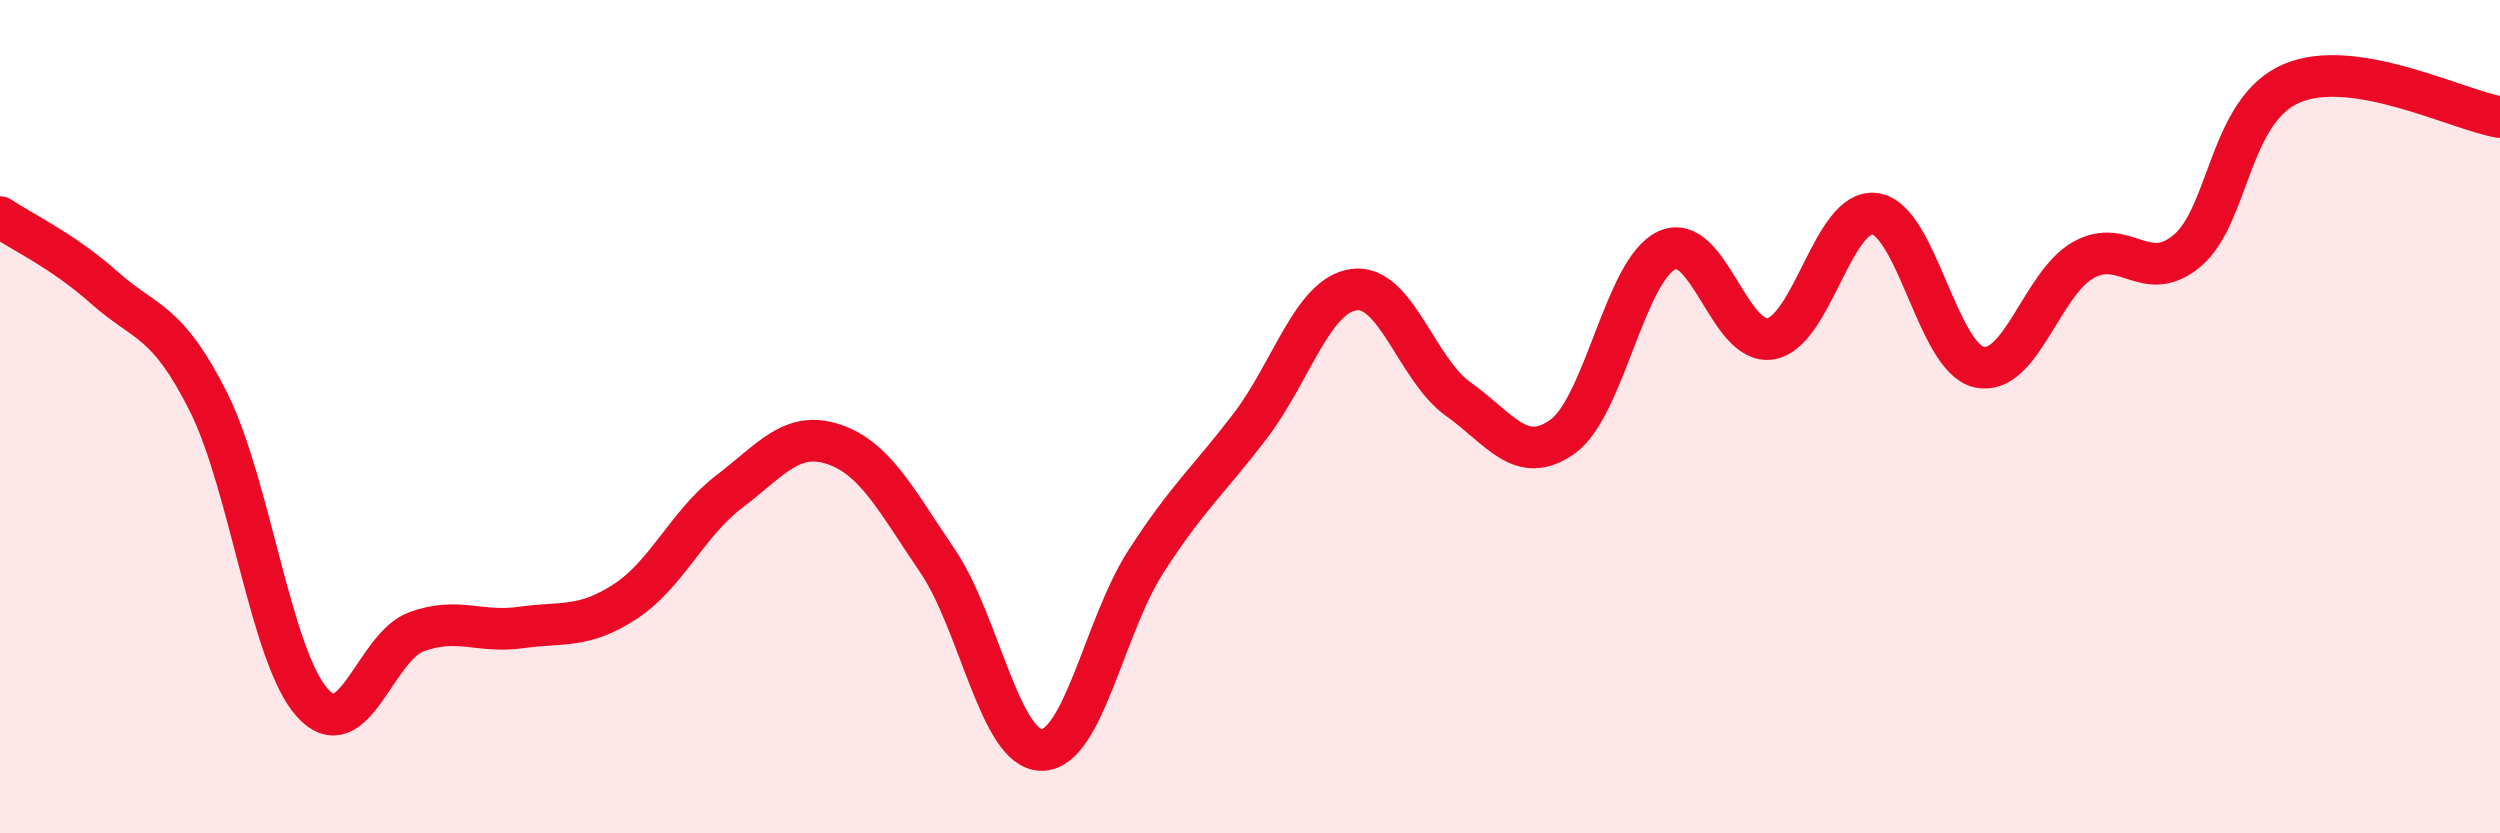
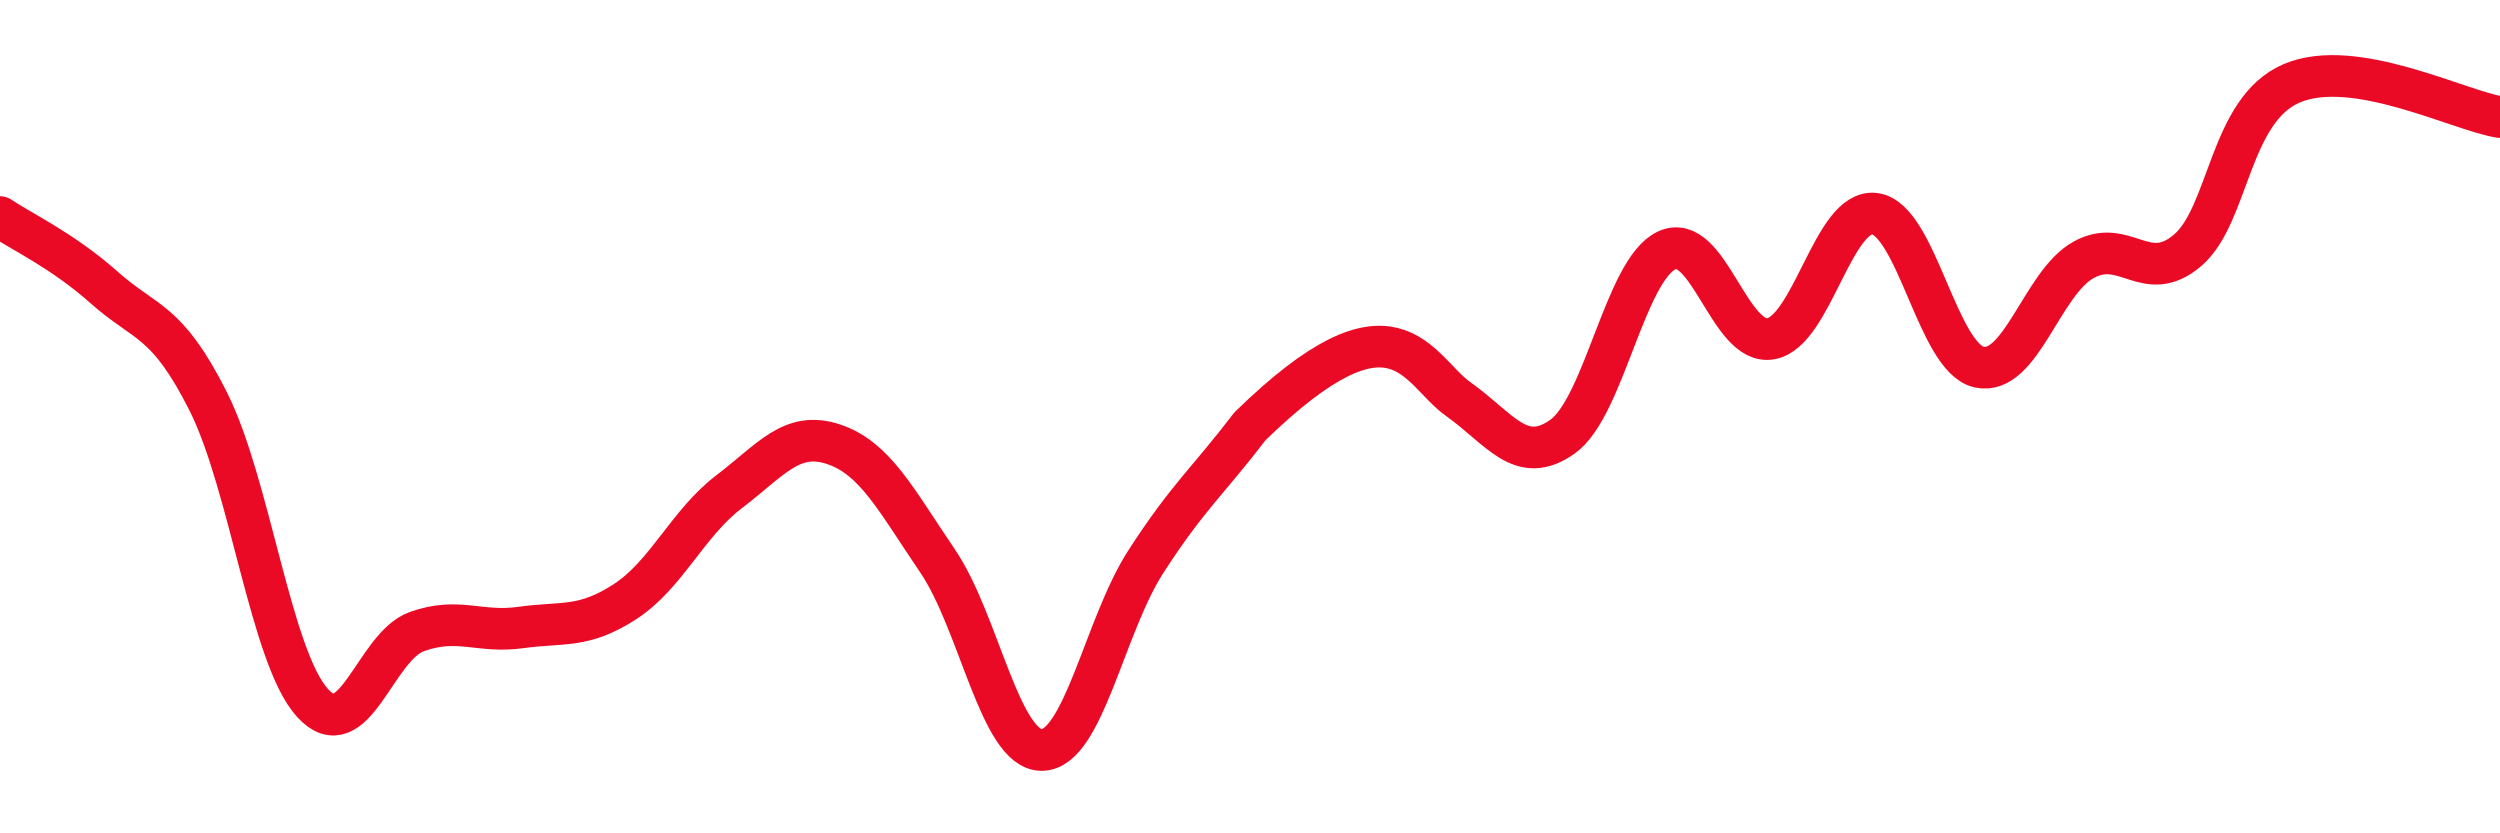
<svg xmlns="http://www.w3.org/2000/svg" width="60" height="20" viewBox="0 0 60 20">
-   <path d="M 0,5.21 C 0.5,5.55 1.5,6.01 2.5,6.9 C 3.5,7.79 4,7.65 5,9.64 C 6,11.63 6.5,15.77 7.5,16.87 C 8.5,17.97 9,15.52 10,15.16 C 11,14.8 11.5,15.2 12.5,15.06 C 13.5,14.92 14,15.09 15,14.44 C 16,13.79 16.5,12.56 17.5,11.8 C 18.5,11.04 19,10.33 20,10.66 C 21,10.99 21.5,11.99 22.5,13.46 C 23.5,14.93 24,18 25,18 C 26,18 26.5,15.03 27.5,13.48 C 28.5,11.93 29,11.54 30,10.23 C 31,8.92 31.5,7.08 32.5,6.95 C 33.5,6.82 34,8.87 35,9.58 C 36,10.29 36.5,11.19 37.5,10.48 C 38.5,9.77 39,6.48 40,6.01 C 41,5.54 41.5,8.31 42.5,8.13 C 43.5,7.95 44,4.99 45,5.13 C 46,5.27 46.5,8.59 47.5,8.81 C 48.5,9.03 49,6.8 50,6.24 C 51,5.68 51.5,6.86 52.5,6.01 C 53.5,5.16 53.5,2.64 55,2 C 56.5,1.36 59,2.65 60,2.81L60 20L0 20Z" fill="#EB0A25" opacity="0.1" stroke-linecap="round" stroke-linejoin="round" />
-   <path d="M 0,5.21 C 0.5,5.55 1.5,6.01 2.5,6.9 C 3.5,7.79 4,7.65 5,9.64 C 6,11.63 6.5,15.77 7.5,16.87 C 8.5,17.97 9,15.52 10,15.16 C 11,14.8 11.5,15.2 12.5,15.06 C 13.5,14.92 14,15.09 15,14.44 C 16,13.79 16.5,12.56 17.5,11.8 C 18.5,11.04 19,10.33 20,10.66 C 21,10.99 21.5,11.99 22.5,13.46 C 23.5,14.93 24,18 25,18 C 26,18 26.5,15.03 27.5,13.48 C 28.5,11.93 29,11.54 30,10.23 C 31,8.92 31.5,7.08 32.5,6.95 C 33.5,6.82 34,8.87 35,9.58 C 36,10.29 36.5,11.19 37.5,10.48 C 38.5,9.77 39,6.48 40,6.01 C 41,5.54 41.5,8.31 42.5,8.13 C 43.5,7.95 44,4.99 45,5.13 C 46,5.27 46.5,8.59 47.5,8.81 C 48.5,9.03 49,6.8 50,6.24 C 51,5.68 51.5,6.86 52.5,6.01 C 53.5,5.16 53.5,2.64 55,2 C 56.5,1.36 59,2.65 60,2.81" stroke="#EB0A25" stroke-width="1" fill="none" stroke-linecap="round" stroke-linejoin="round" />
+   <path d="M 0,5.21 C 0.5,5.55 1.5,6.01 2.5,6.9 C 3.5,7.79 4,7.65 5,9.64 C 6,11.63 6.5,15.77 7.5,16.87 C 8.5,17.97 9,15.52 10,15.16 C 11,14.8 11.5,15.2 12.5,15.06 C 13.5,14.92 14,15.09 15,14.44 C 16,13.79 16.5,12.56 17.5,11.8 C 18.5,11.04 19,10.33 20,10.66 C 21,10.99 21.5,11.99 22.5,13.46 C 23.5,14.93 24,18 25,18 C 26,18 26.5,15.03 27.5,13.48 C 28.5,11.93 29,11.54 30,10.23 C 33.5,6.82 34,8.87 35,9.58 C 36,10.29 36.5,11.19 37.5,10.48 C 38.5,9.77 39,6.48 40,6.01 C 41,5.54 41.5,8.31 42.5,8.13 C 43.5,7.95 44,4.99 45,5.13 C 46,5.27 46.5,8.59 47.5,8.81 C 48.5,9.03 49,6.8 50,6.24 C 51,5.68 51.5,6.86 52.5,6.01 C 53.5,5.16 53.5,2.64 55,2 C 56.5,1.36 59,2.65 60,2.81" stroke="#EB0A25" stroke-width="1" fill="none" stroke-linecap="round" stroke-linejoin="round" />
</svg>